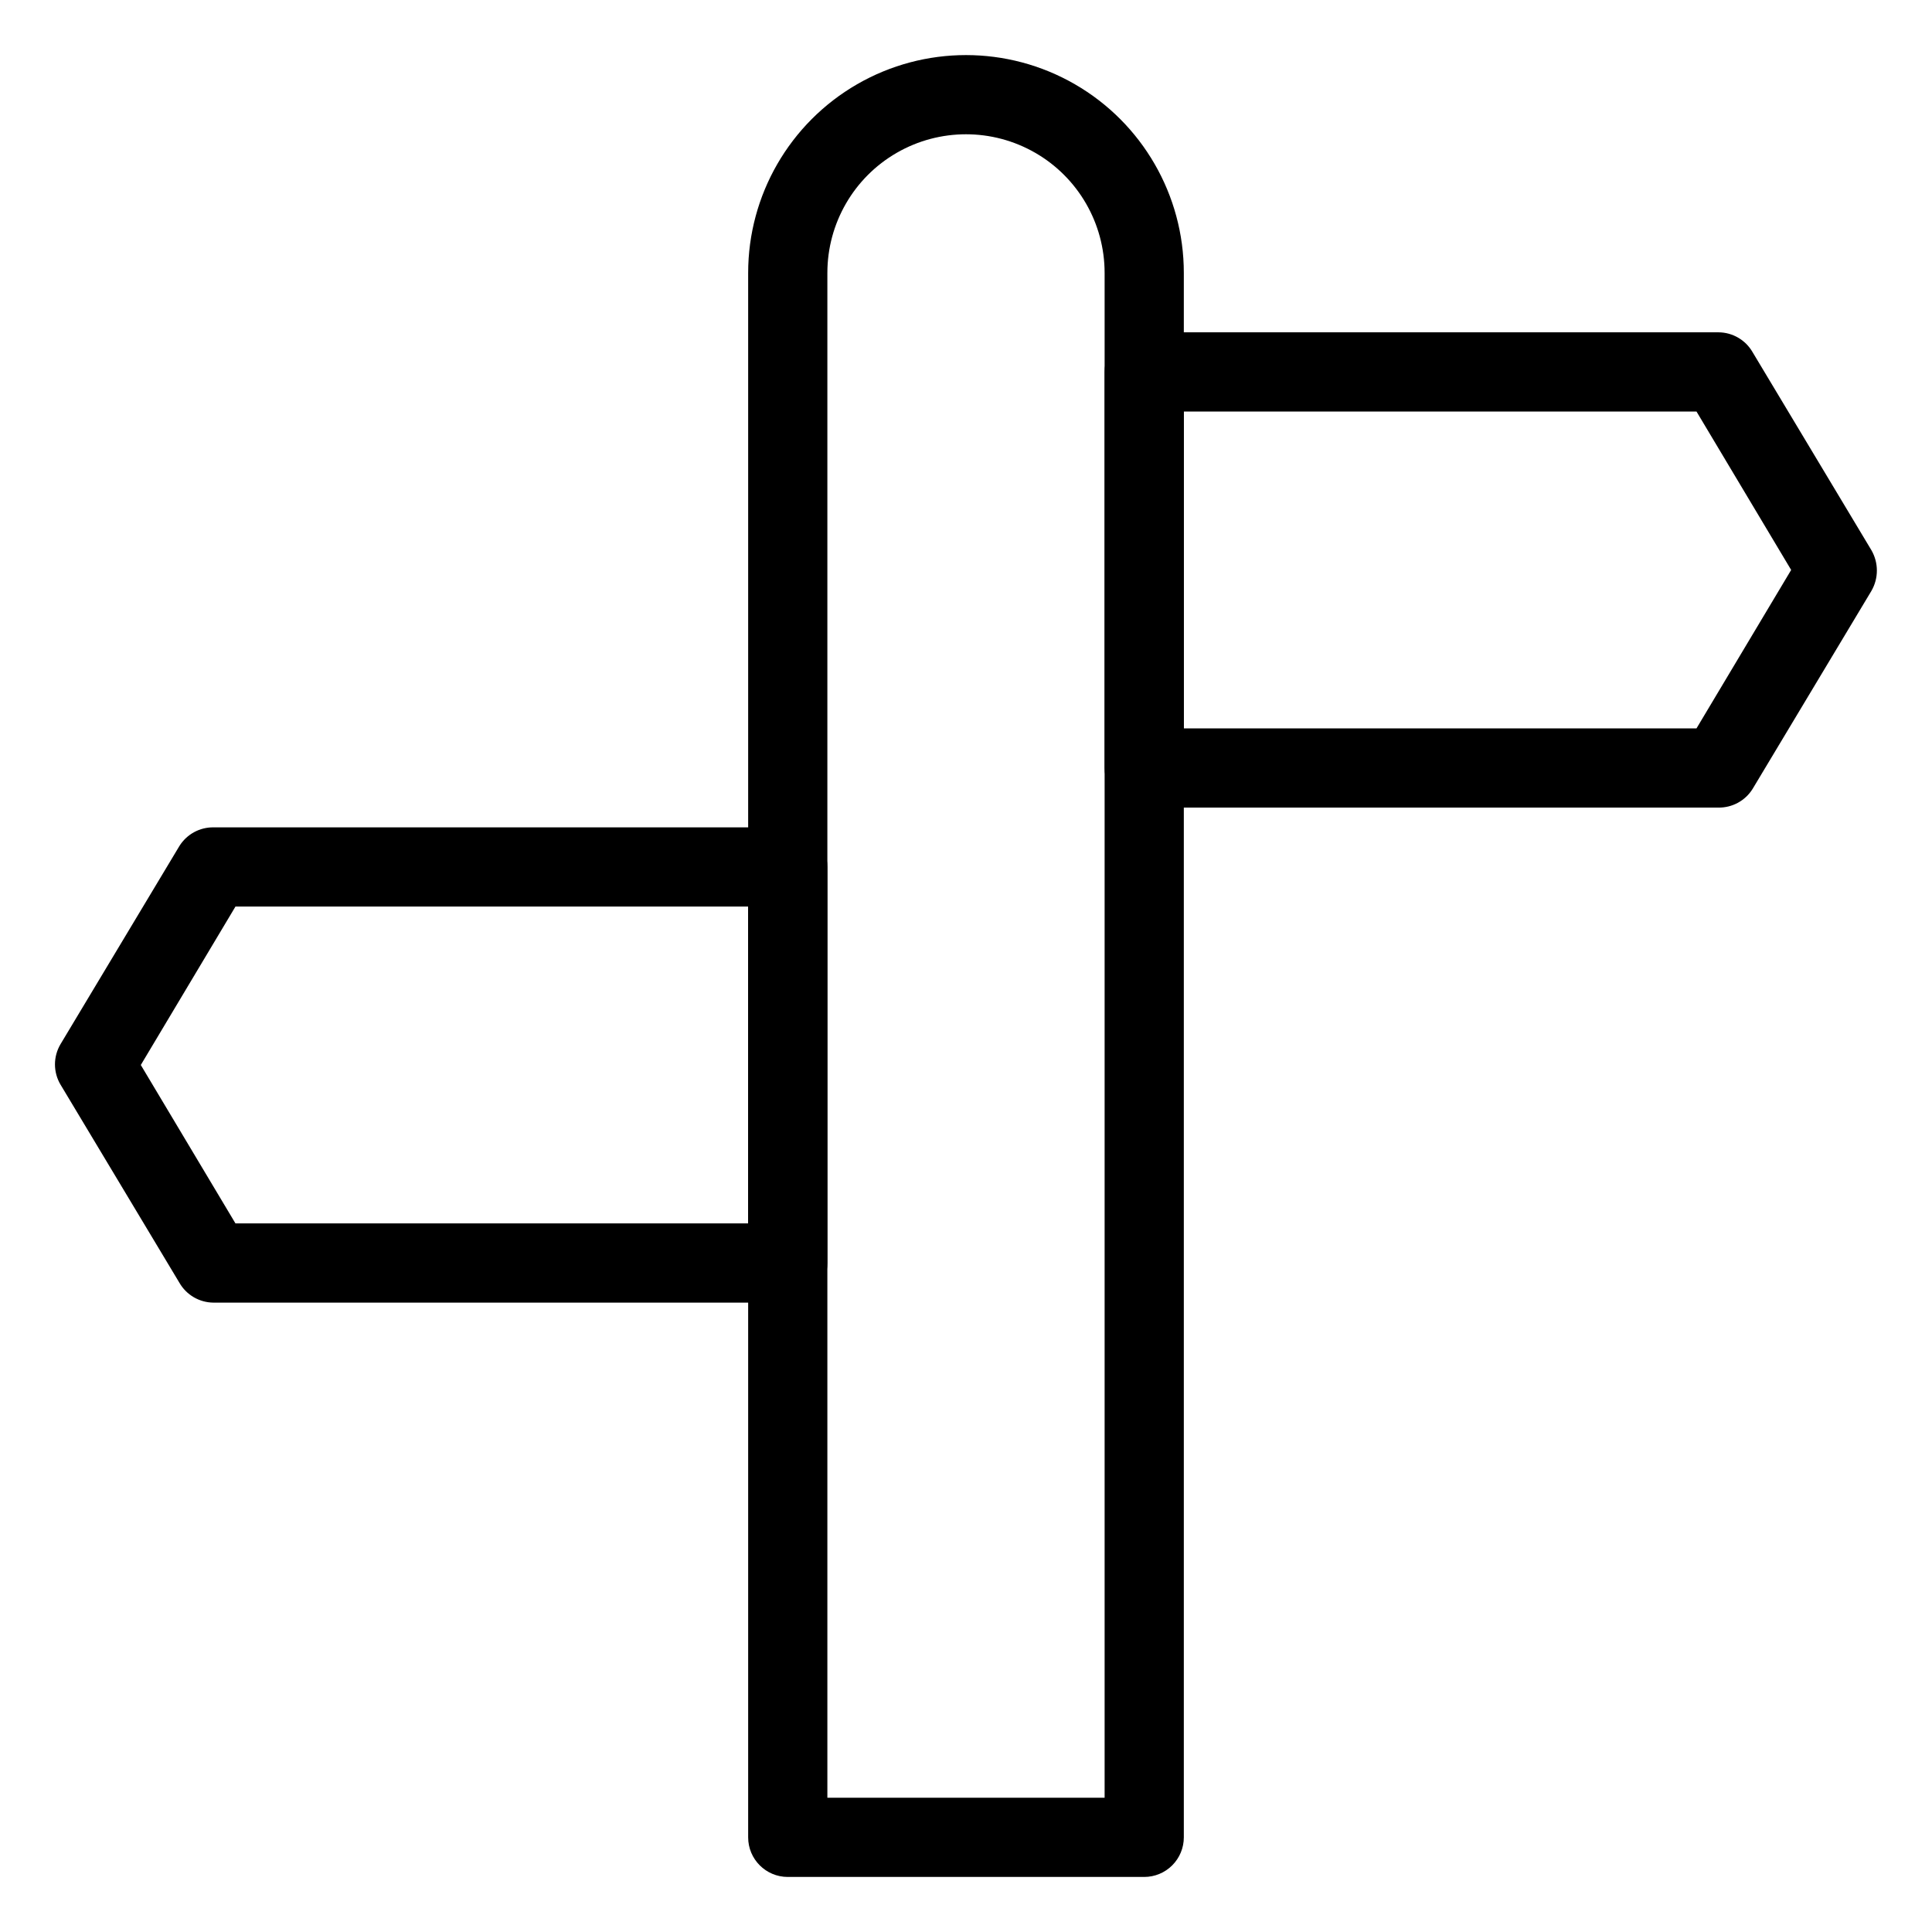
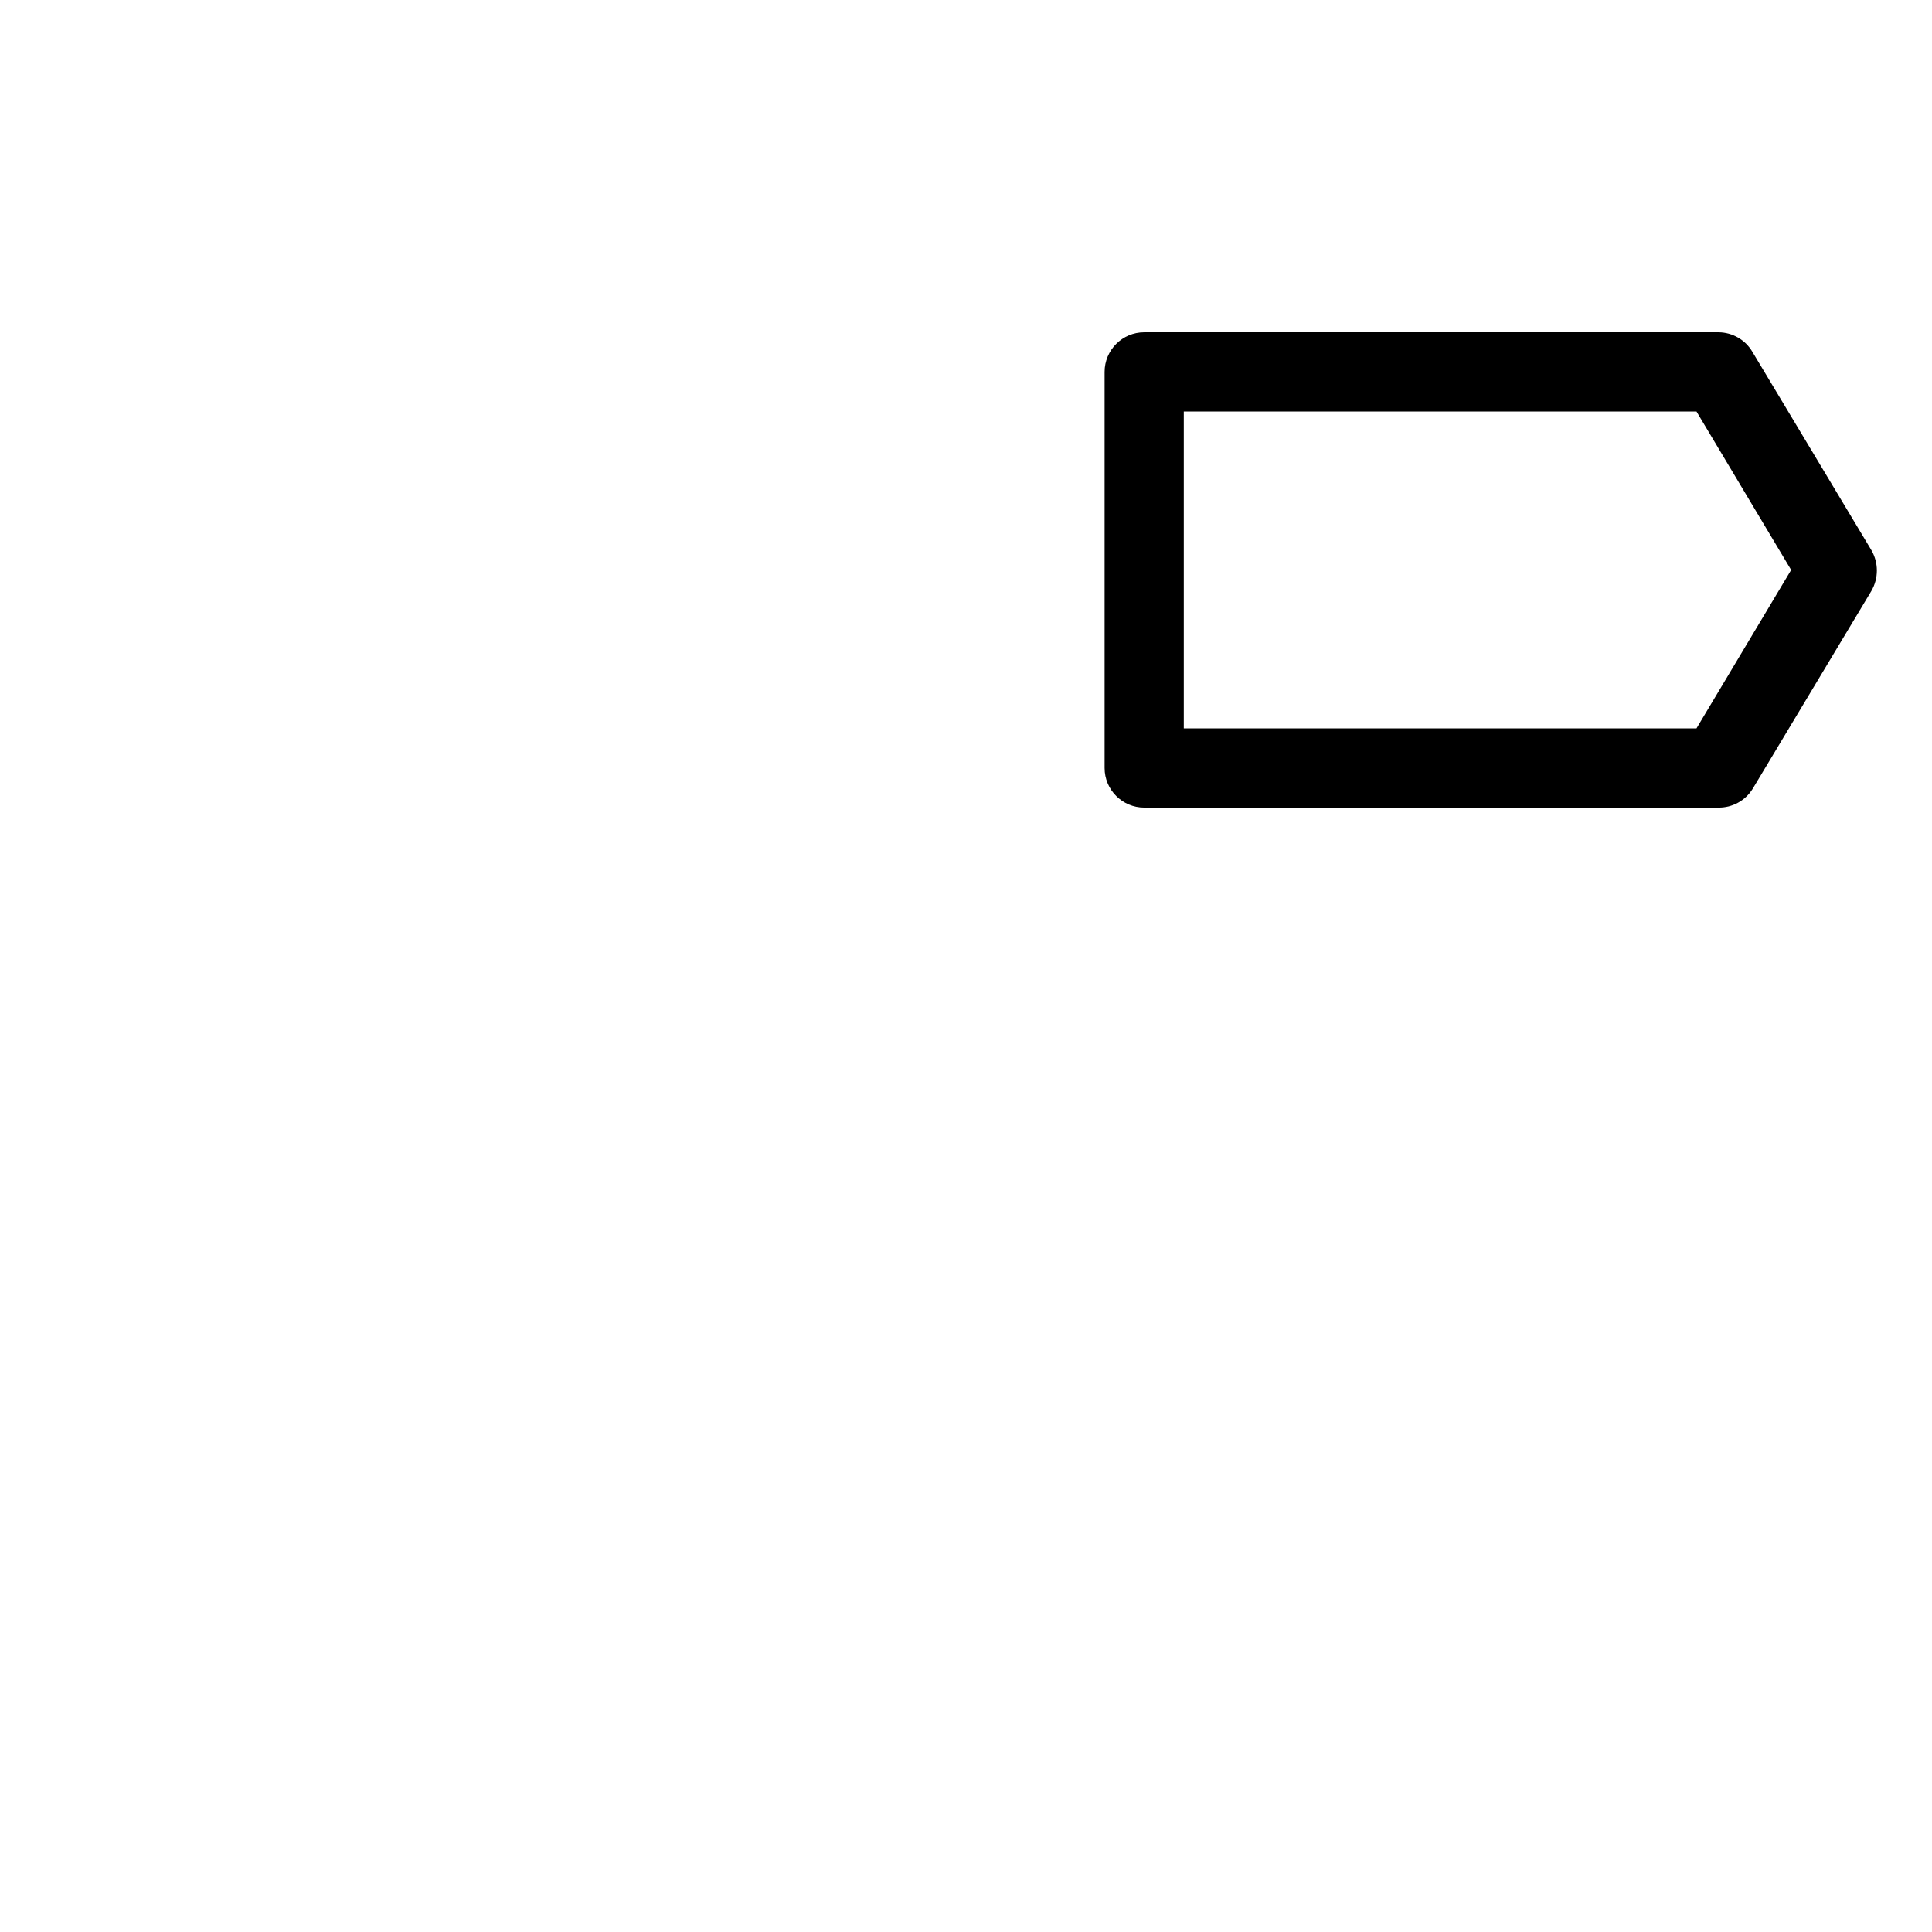
<svg xmlns="http://www.w3.org/2000/svg" fill="#000000" width="800px" height="800px" version="1.1" viewBox="144 144 512 512">
  <g>
    <path d="m599.42 358.02h-152.19c-5.797 0-10.496-4.699-10.496-10.496v-104.96c0-5.797 4.699-10.496 10.496-10.496h152.19c3.727 0.023 7.164 2.019 9.027 5.246l31.488 52.48c1.941 3.344 1.941 7.469 0 10.812l-31.488 52.48c-1.941 3.106-5.363 4.977-9.027 4.934zm-141.7-20.992h135.87l25.086-41.984-25.086-41.984h-135.87z" />
-     <path d="m352.77 489.21h-152.19c-3.727-0.023-7.164-2.019-9.027-5.25l-31.488-52.48v0.004c-1.996-3.328-1.996-7.484 0-10.812l31.488-52.48c1.941-3.106 5.363-4.977 9.027-4.934h152.19c2.785 0 5.453 1.105 7.422 3.074s3.074 4.641 3.074 7.422v104.96c0 2.785-1.105 5.453-3.074 7.422s-4.637 3.074-7.422 3.074zm-146.37-20.992h135.87v-83.969h-135.87l-25.086 41.984z" />
-     <path d="m447.23 641.41h-94.465c-5.797 0-10.496-4.699-10.496-10.496v-414.59c0-20.621 11.004-39.68 28.863-49.992 17.863-10.312 39.867-10.312 57.73 0 17.859 10.312 28.863 29.371 28.863 49.992v414.59c0 2.785-1.105 5.453-3.074 7.422s-4.637 3.074-7.422 3.074zm-83.969-20.992h73.473v-404.1c0-13.121-7-25.25-18.367-31.812-11.367-6.562-25.371-6.562-36.738 0-11.363 6.562-18.367 18.691-18.367 31.812z" />
  </g>
</svg>